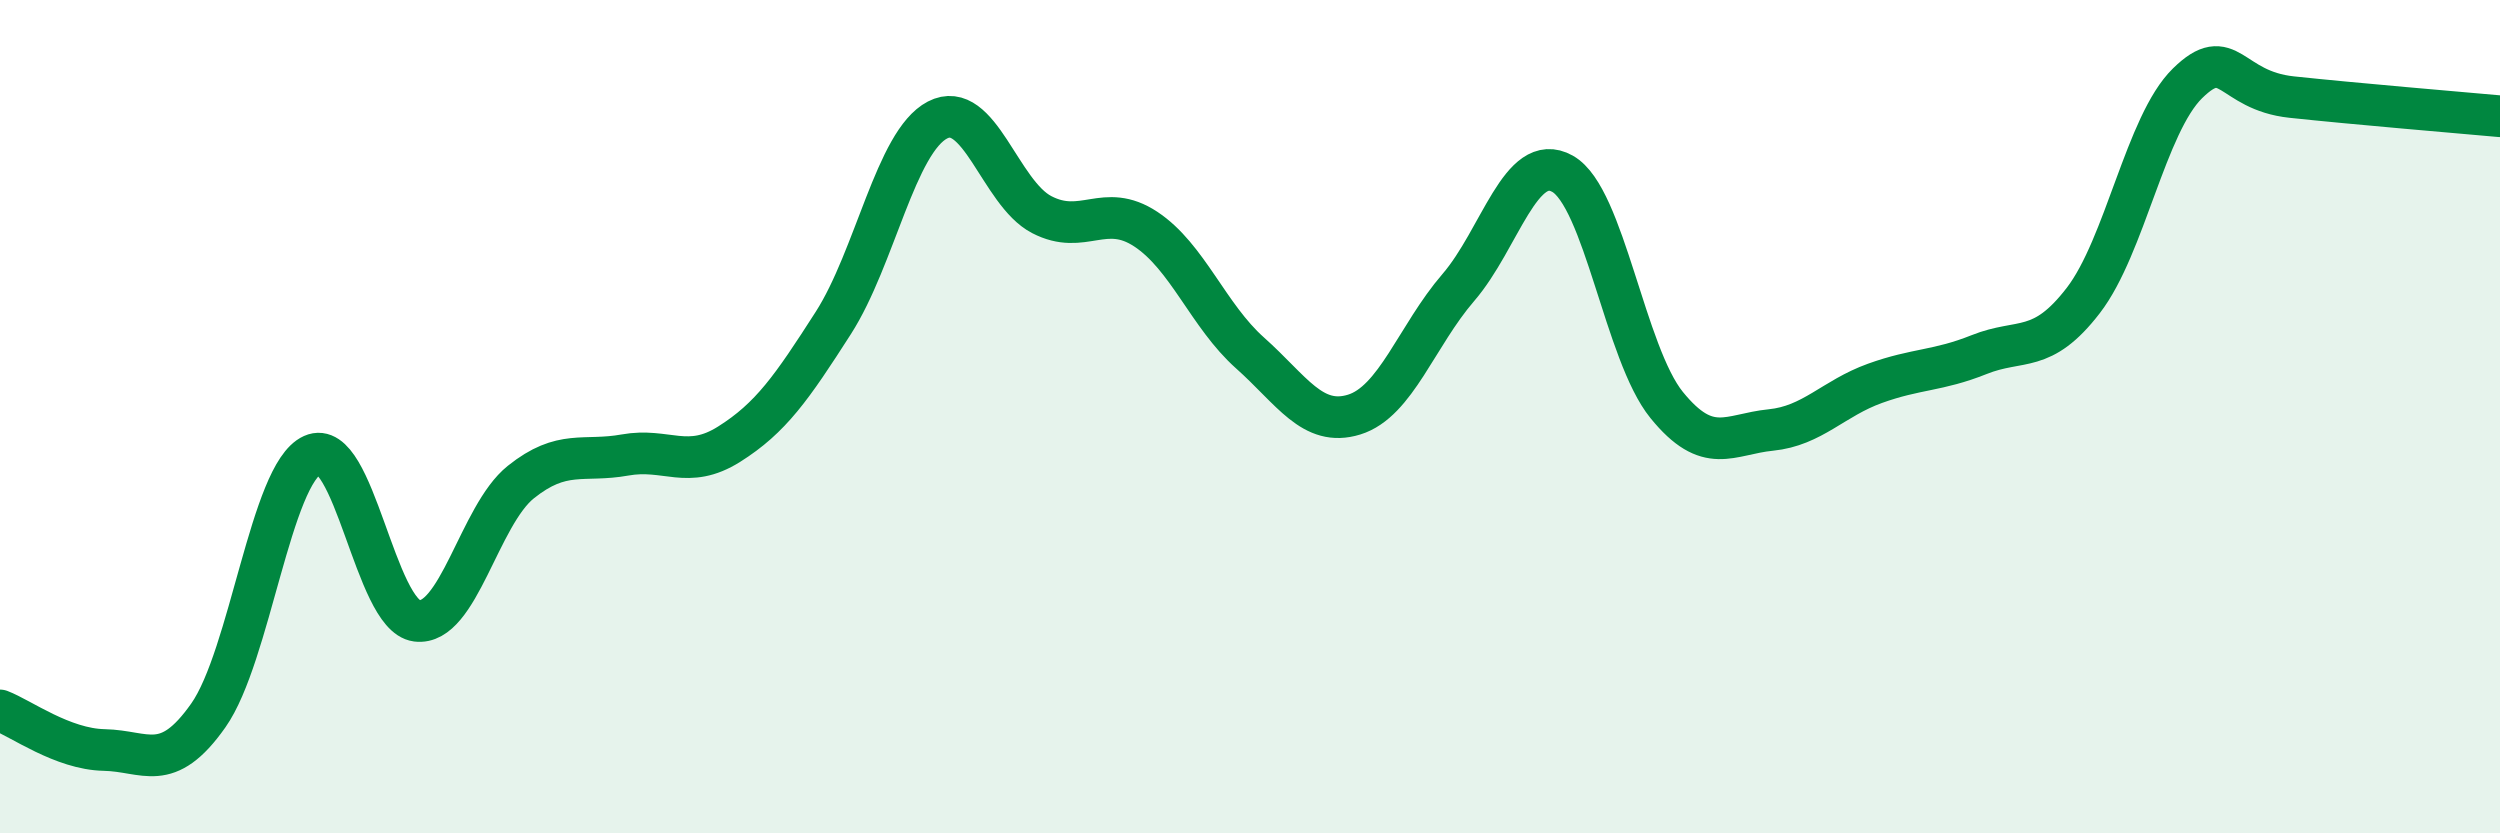
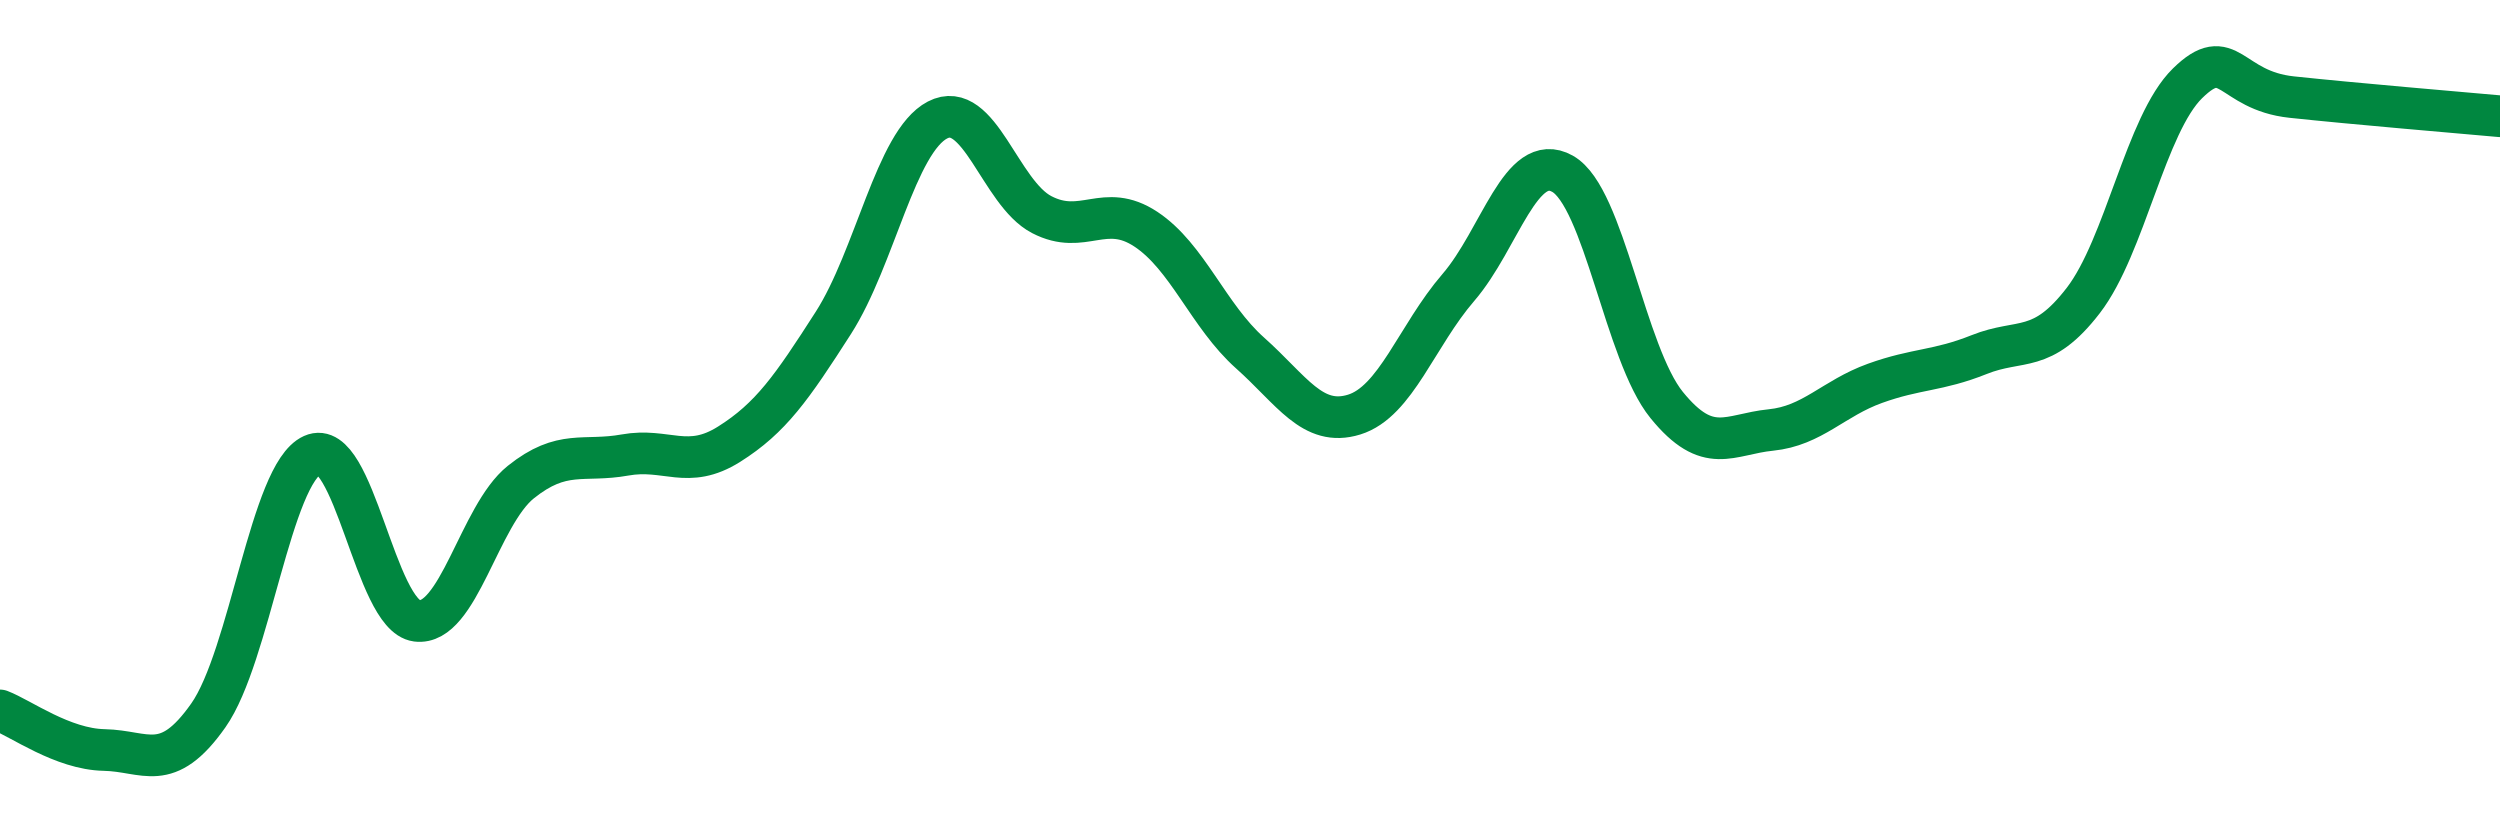
<svg xmlns="http://www.w3.org/2000/svg" width="60" height="20" viewBox="0 0 60 20">
-   <path d="M 0,17.05 C 0.5,17.24 1.5,17.98 2.5,18 C 3.5,18.02 4,18.59 5,17.17 C 6,15.75 6.5,11.37 7.5,10.92 C 8.5,10.47 9,14.77 10,14.9 C 11,15.03 11.5,12.37 12.5,11.57 C 13.5,10.77 14,11.1 15,10.92 C 16,10.74 16.5,11.29 17.5,10.66 C 18.5,10.03 19,9.31 20,7.75 C 21,6.19 21.5,3.4 22.5,2.88 C 23.5,2.36 24,4.63 25,5.15 C 26,5.67 26.5,4.84 27.5,5.5 C 28.5,6.16 29,7.58 30,8.47 C 31,9.36 31.5,10.26 32.5,9.95 C 33.5,9.64 34,8.06 35,6.9 C 36,5.74 36.5,3.61 37.5,4.17 C 38.5,4.73 39,8.49 40,9.72 C 41,10.95 41.5,10.42 42.5,10.32 C 43.5,10.22 44,9.56 45,9.2 C 46,8.84 46.5,8.91 47.5,8.51 C 48.5,8.11 49,8.51 50,7.21 C 51,5.91 51.5,2.98 52.5,2 C 53.5,1.02 53.5,2.17 55,2.33 C 56.5,2.49 59,2.7 60,2.79L60 20L0 20Z" fill="#008740" opacity="0.1" stroke-linecap="round" stroke-linejoin="round" />
  <path d="M 0,17.05 C 0.5,17.24 1.5,17.98 2.5,18 C 3.5,18.02 4,18.59 5,17.17 C 6,15.75 6.5,11.37 7.5,10.92 C 8.5,10.47 9,14.77 10,14.9 C 11,15.03 11.5,12.37 12.5,11.57 C 13.5,10.77 14,11.1 15,10.92 C 16,10.74 16.5,11.29 17.5,10.66 C 18.5,10.03 19,9.31 20,7.75 C 21,6.19 21.5,3.4 22.5,2.88 C 23.5,2.36 24,4.63 25,5.15 C 26,5.67 26.5,4.84 27.5,5.5 C 28.5,6.16 29,7.58 30,8.47 C 31,9.36 31.5,10.26 32.5,9.95 C 33.5,9.64 34,8.06 35,6.9 C 36,5.74 36.5,3.61 37.5,4.17 C 38.5,4.73 39,8.49 40,9.72 C 41,10.95 41.5,10.42 42.5,10.32 C 43.5,10.22 44,9.56 45,9.2 C 46,8.84 46.5,8.91 47.5,8.51 C 48.5,8.11 49,8.51 50,7.21 C 51,5.91 51.5,2.98 52.5,2 C 53.5,1.02 53.5,2.17 55,2.33 C 56.5,2.49 59,2.7 60,2.79" stroke="#008740" stroke-width="1" fill="none" stroke-linecap="round" stroke-linejoin="round" />
</svg>